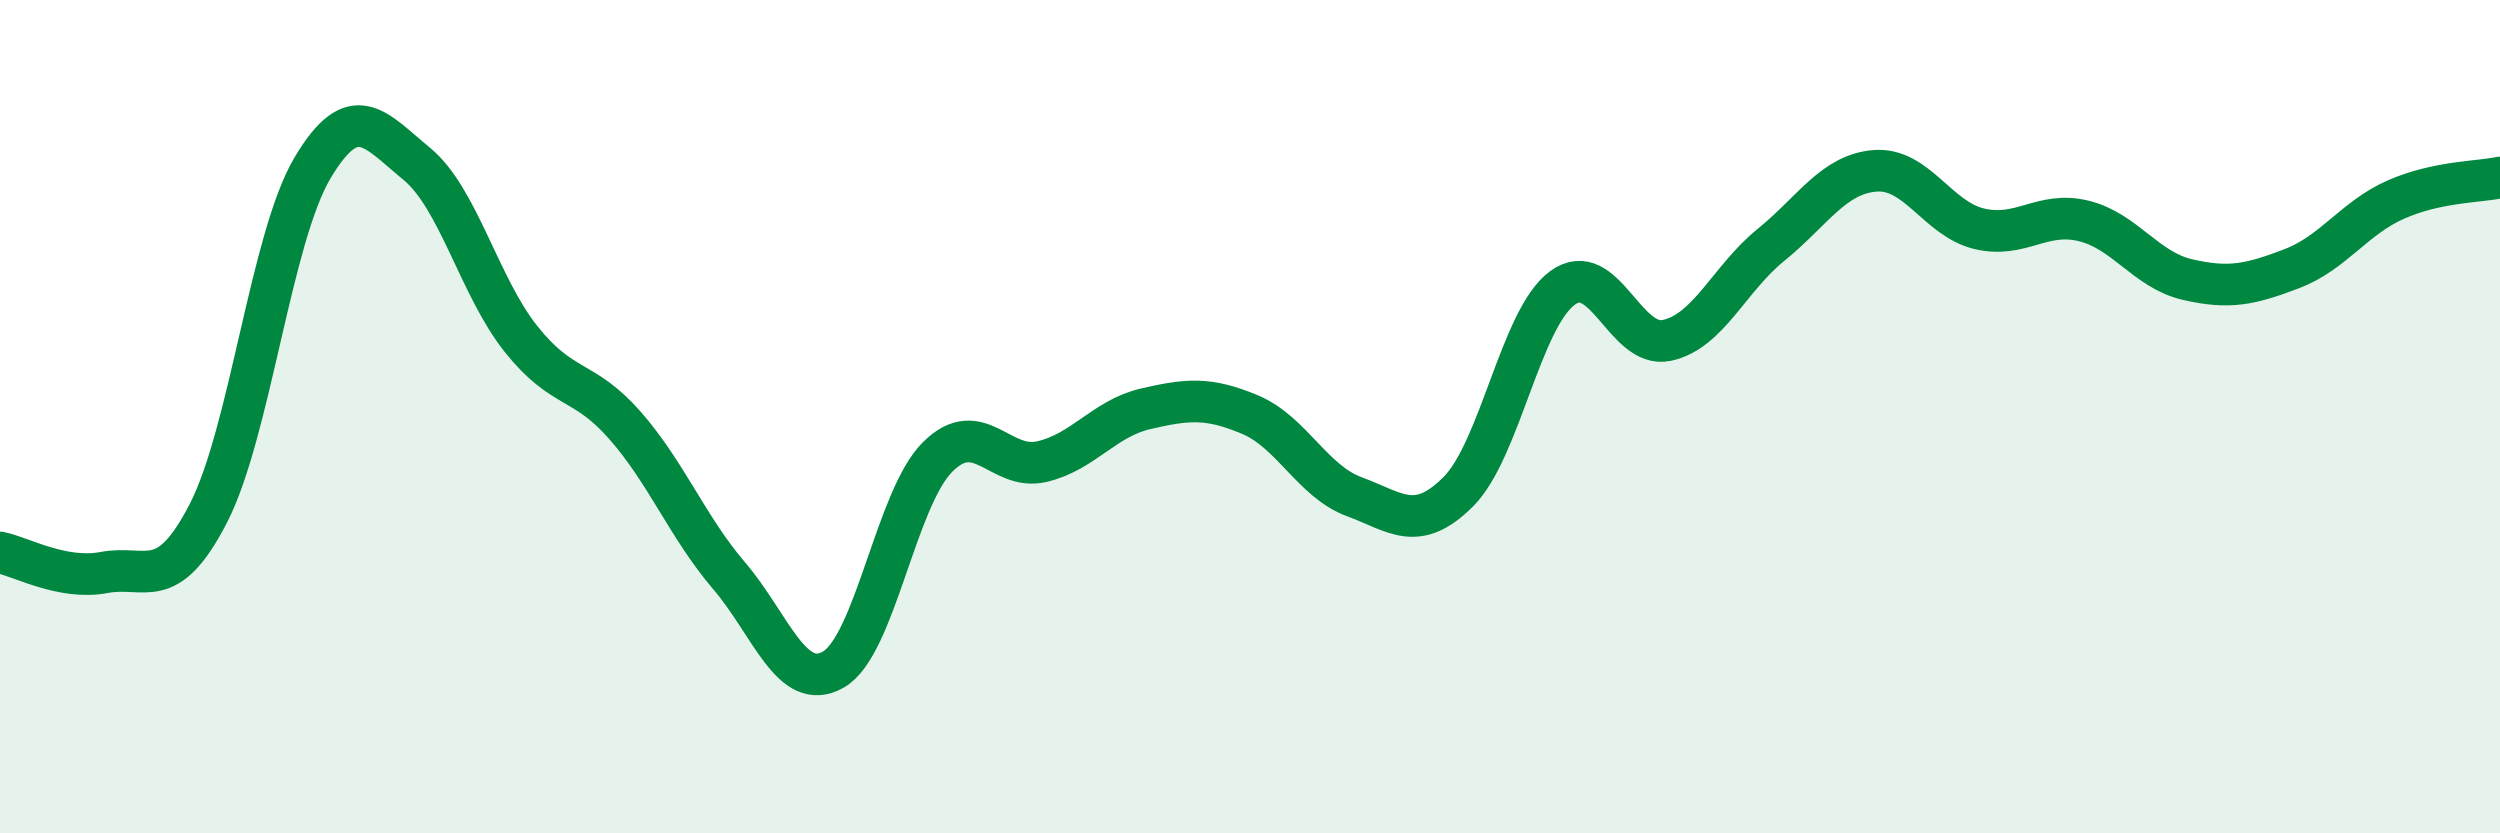
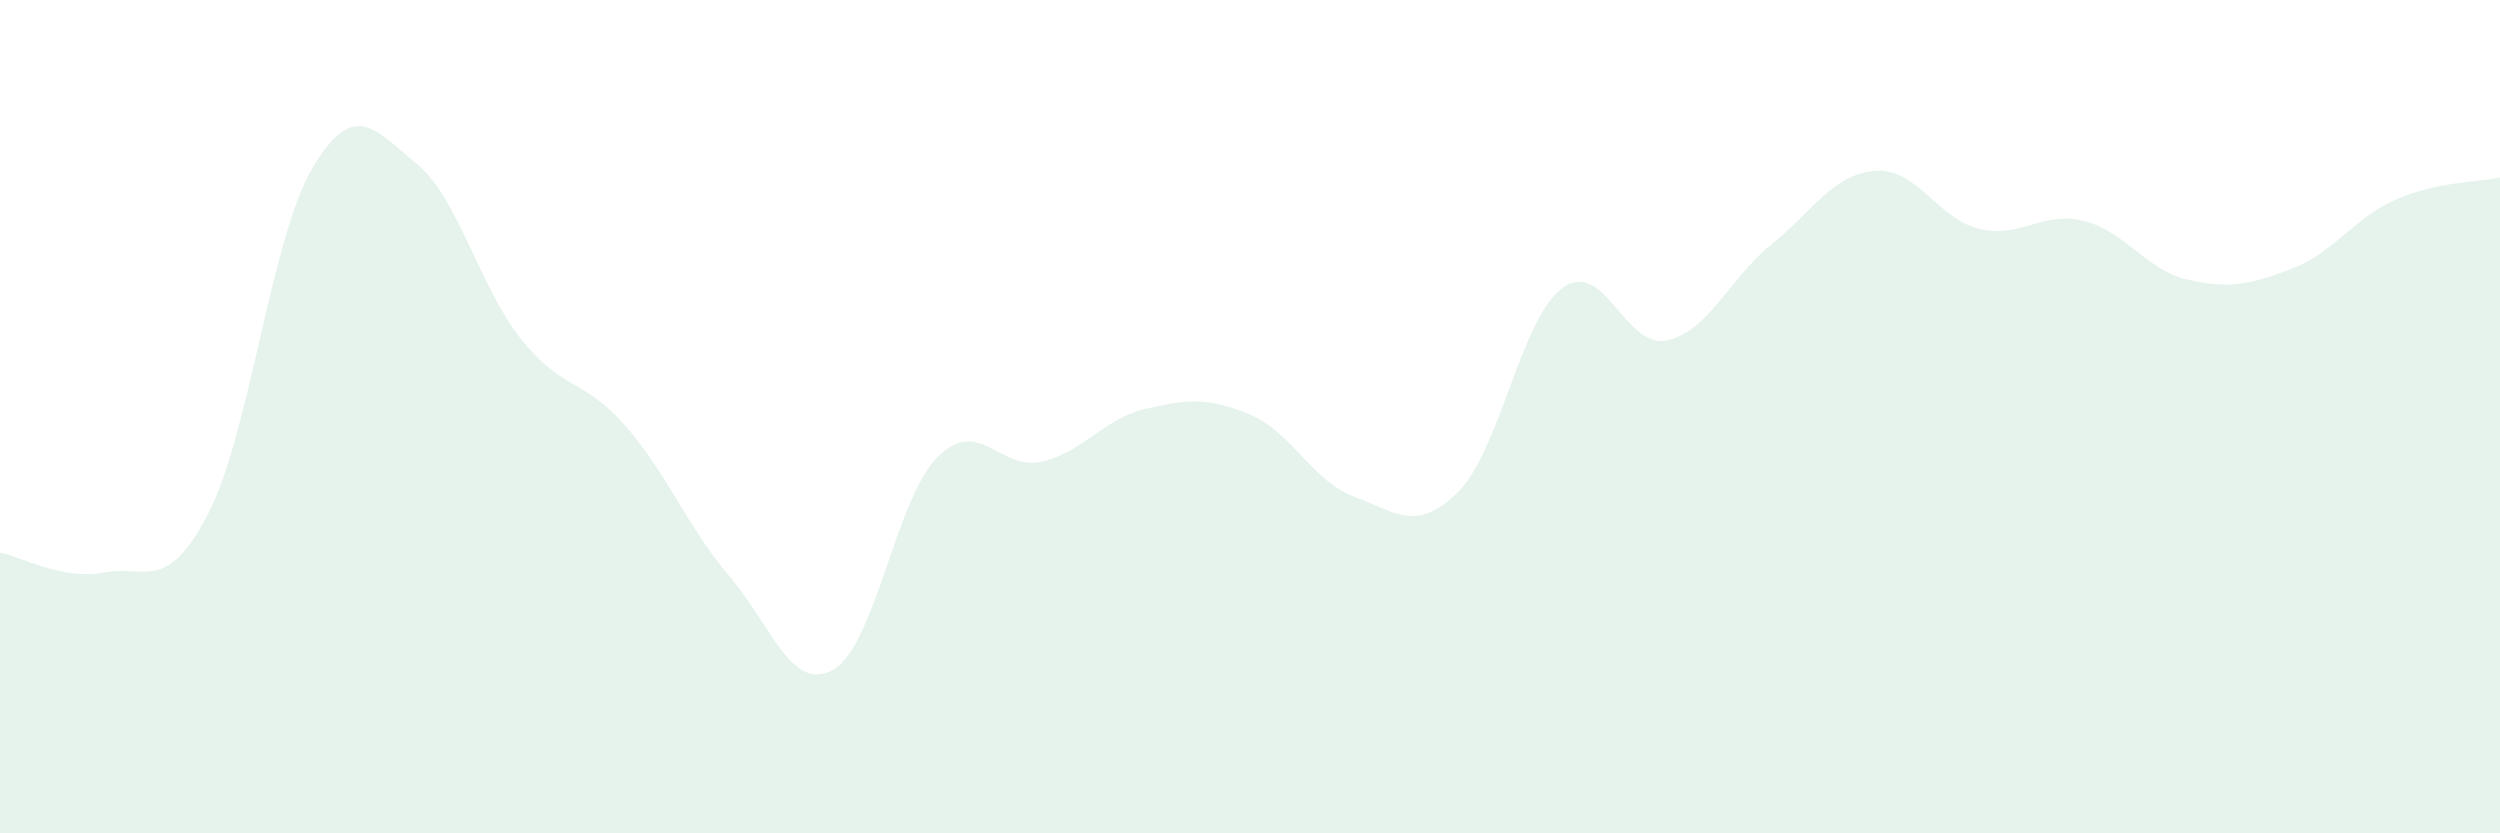
<svg xmlns="http://www.w3.org/2000/svg" width="60" height="20" viewBox="0 0 60 20">
  <path d="M 0,13.26 C 0.5,13.36 1.5,13.93 2.5,13.74 C 3.5,13.55 4,14.26 5,12.32 C 6,10.38 6.5,5.71 7.5,4.03 C 8.5,2.35 9,3.11 10,3.93 C 11,4.75 11.5,6.87 12.5,8.13 C 13.5,9.39 14,9.07 15,10.21 C 16,11.35 16.5,12.65 17.5,13.82 C 18.5,14.99 19,16.64 20,16.07 C 21,15.5 21.5,11.97 22.5,10.97 C 23.5,9.97 24,11.31 25,11.08 C 26,10.85 26.5,10.04 27.5,9.81 C 28.5,9.58 29,9.53 30,9.95 C 31,10.37 31.5,11.55 32.5,11.92 C 33.5,12.29 34,12.8 35,11.8 C 36,10.8 36.5,7.64 37.5,6.91 C 38.5,6.18 39,8.38 40,8.17 C 41,7.96 41.5,6.69 42.5,5.88 C 43.5,5.07 44,4.18 45,4.1 C 46,4.02 46.5,5.25 47.5,5.49 C 48.5,5.73 49,5.06 50,5.3 C 51,5.54 51.5,6.48 52.5,6.71 C 53.5,6.94 54,6.83 55,6.45 C 56,6.07 56.5,5.23 57.5,4.79 C 58.5,4.35 59.5,4.37 60,4.26L60 20L0 20Z" fill="#008740" opacity="0.1" stroke-linecap="round" stroke-linejoin="round" />
-   <path d="M 0,13.26 C 0.5,13.36 1.5,13.93 2.5,13.74 C 3.5,13.55 4,14.26 5,12.32 C 6,10.38 6.5,5.71 7.5,4.03 C 8.5,2.35 9,3.11 10,3.93 C 11,4.75 11.5,6.87 12.5,8.13 C 13.5,9.39 14,9.07 15,10.21 C 16,11.35 16.5,12.65 17.5,13.82 C 18.5,14.99 19,16.64 20,16.07 C 21,15.5 21.5,11.97 22.5,10.97 C 23.5,9.97 24,11.31 25,11.08 C 26,10.85 26.5,10.04 27.5,9.81 C 28.5,9.58 29,9.53 30,9.95 C 31,10.37 31.5,11.55 32.5,11.92 C 33.5,12.29 34,12.8 35,11.8 C 36,10.8 36.5,7.64 37.5,6.91 C 38.5,6.18 39,8.38 40,8.17 C 41,7.96 41.5,6.69 42.5,5.88 C 43.5,5.07 44,4.18 45,4.1 C 46,4.02 46.5,5.25 47.5,5.49 C 48.5,5.73 49,5.06 50,5.3 C 51,5.54 51.5,6.48 52.5,6.71 C 53.5,6.94 54,6.83 55,6.45 C 56,6.07 56.5,5.23 57.5,4.79 C 58.5,4.35 59.5,4.37 60,4.26" stroke="#008740" stroke-width="1" fill="none" stroke-linecap="round" stroke-linejoin="round" />
</svg>